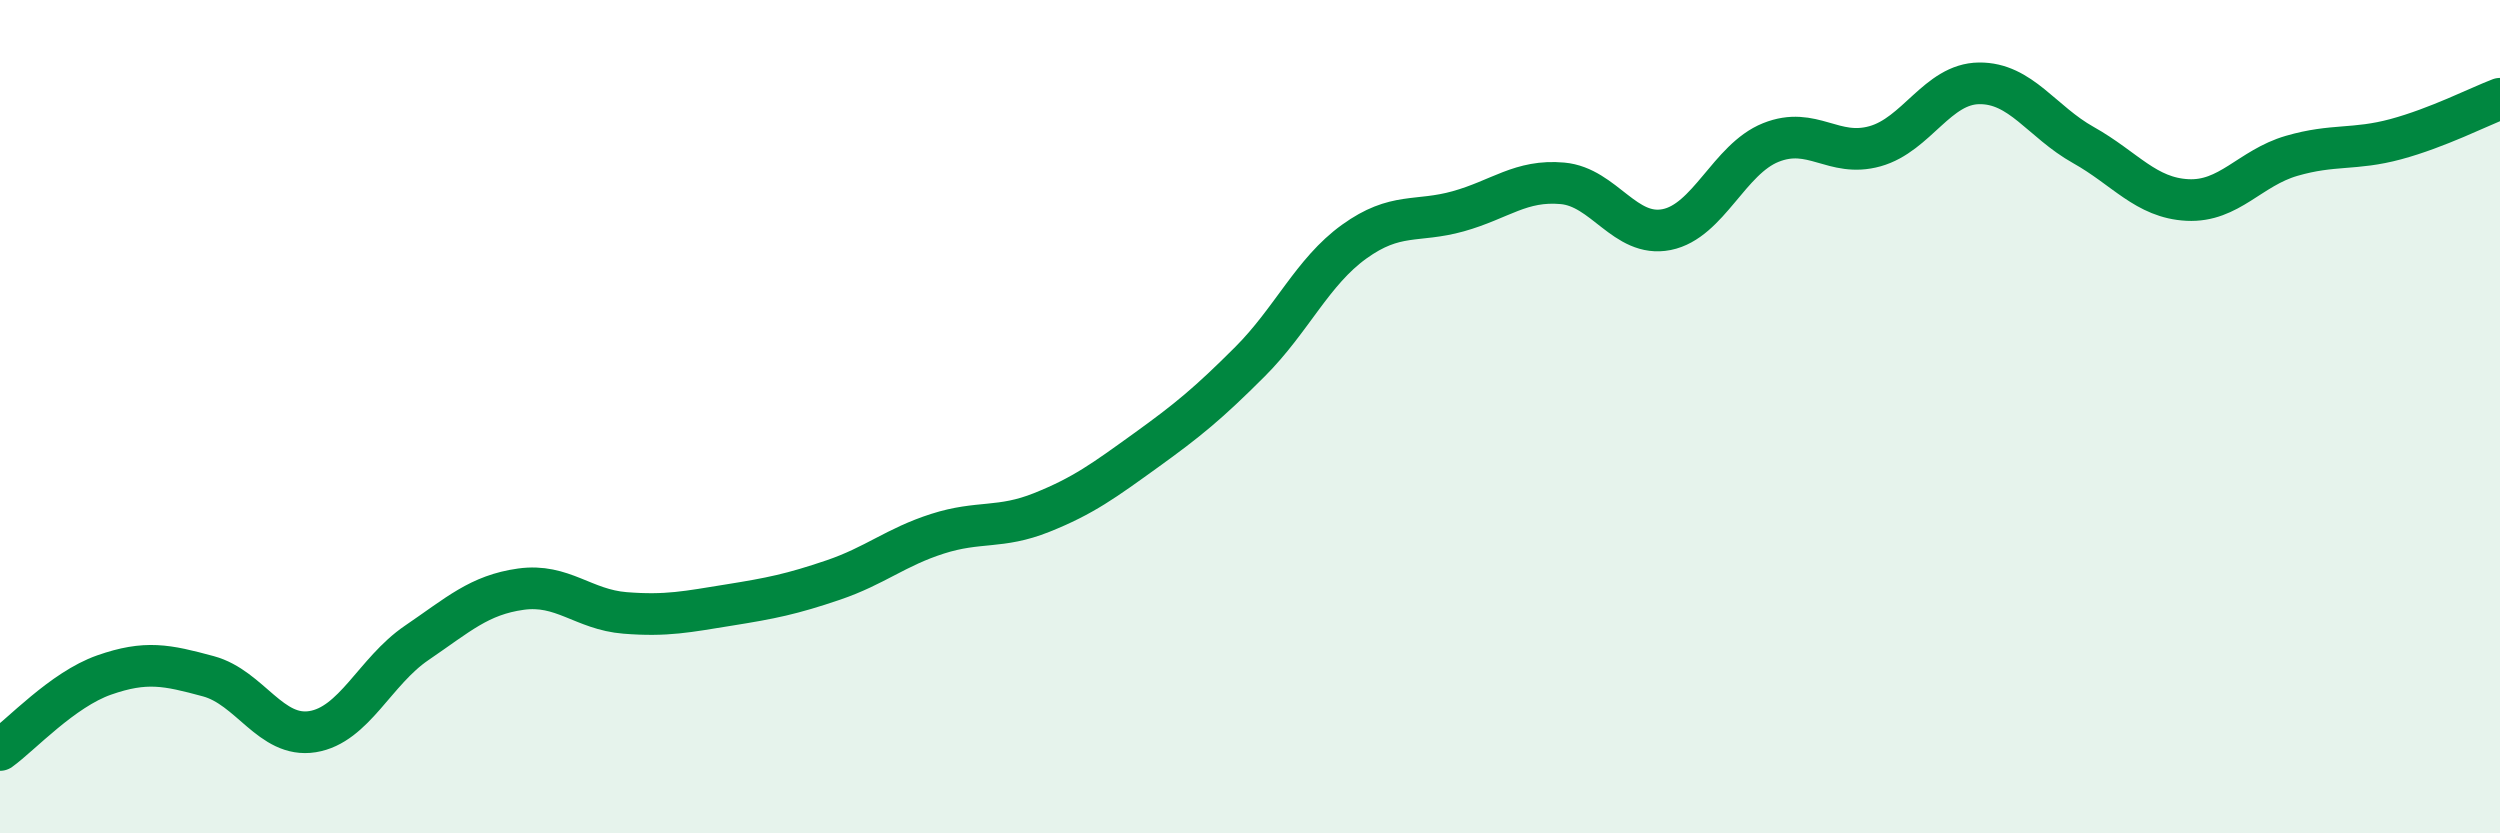
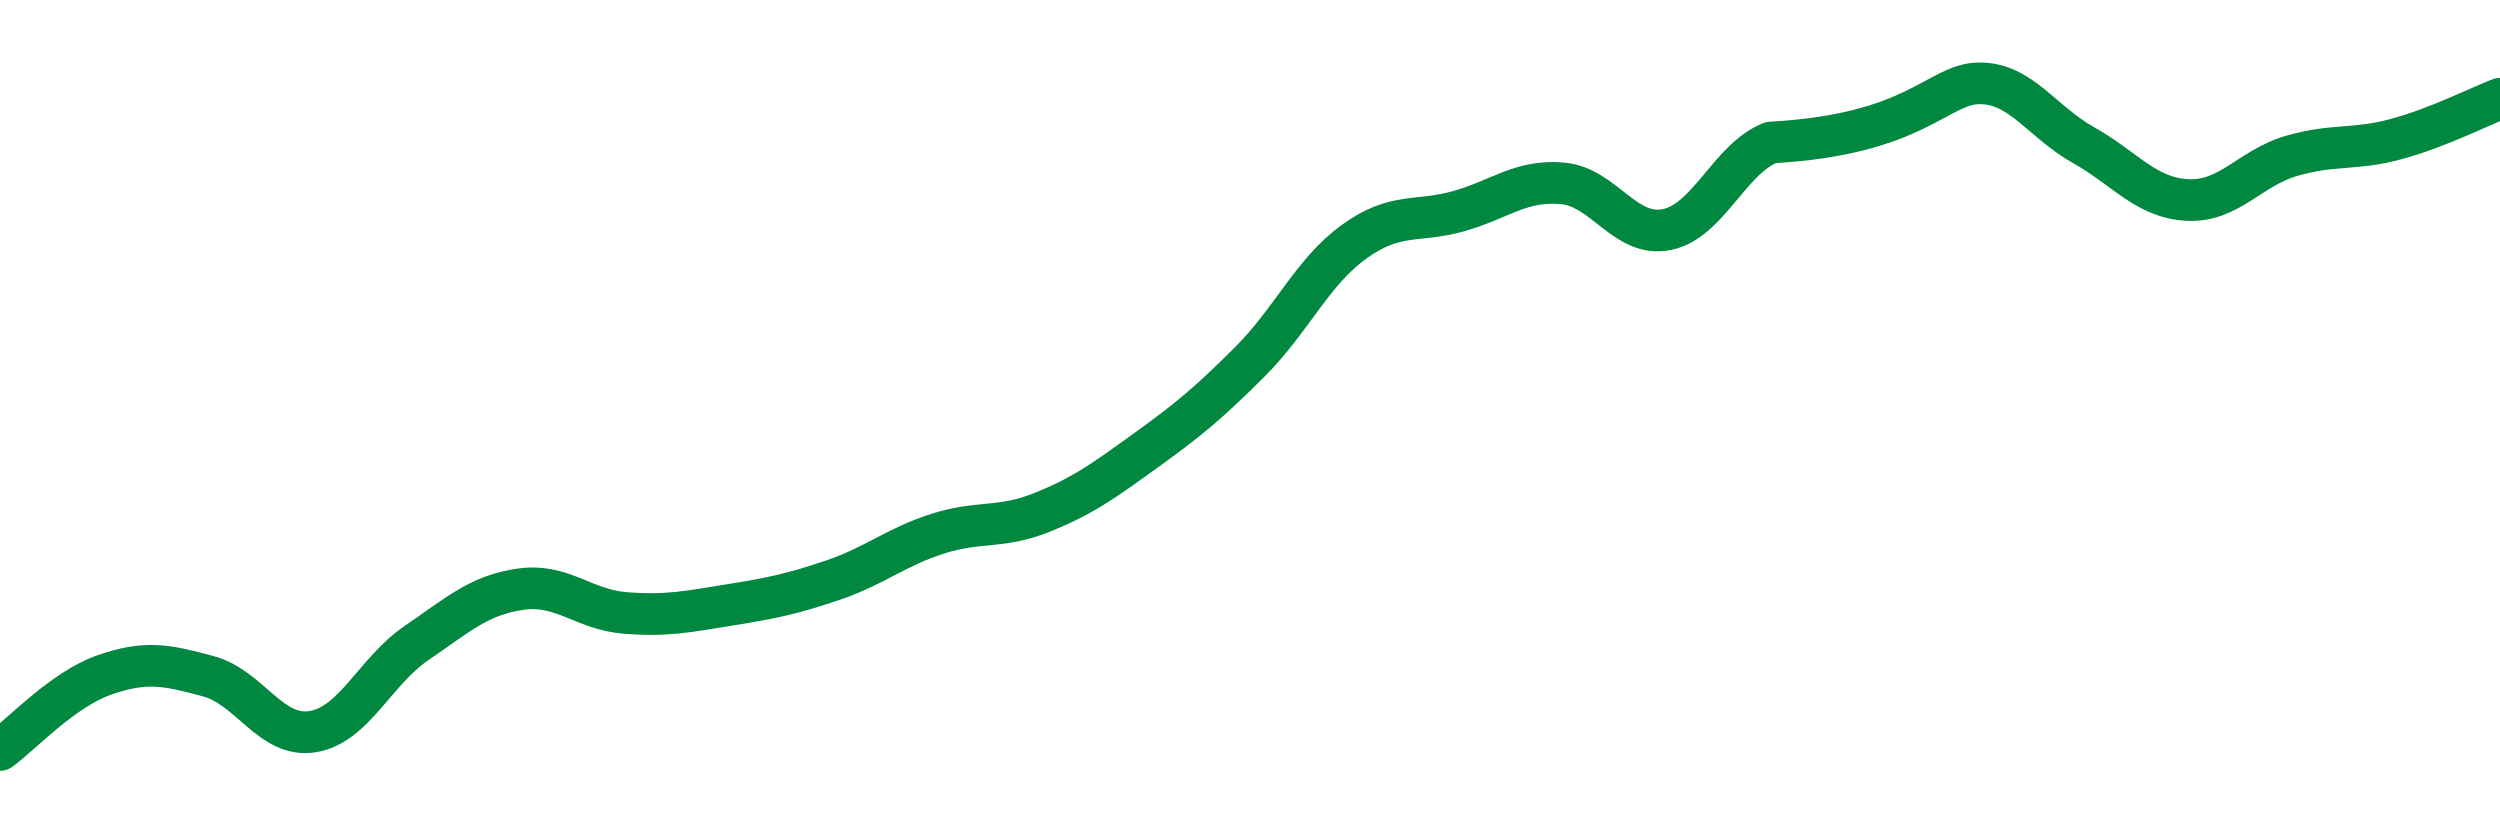
<svg xmlns="http://www.w3.org/2000/svg" width="60" height="20" viewBox="0 0 60 20">
-   <path d="M 0,18 C 0.5,17.64 1.5,16.55 2.5,16.2 C 3.5,15.85 4,15.96 5,16.23 C 6,16.5 6.5,17.72 7.5,17.56 C 8.5,17.4 9,16.11 10,15.43 C 11,14.75 11.5,14.28 12.5,14.14 C 13.5,14 14,14.63 15,14.71 C 16,14.79 16.5,14.68 17.5,14.52 C 18.5,14.36 19,14.26 20,13.92 C 21,13.58 21.5,13.13 22.5,12.81 C 23.5,12.49 24,12.7 25,12.3 C 26,11.9 26.5,11.53 27.5,10.81 C 28.5,10.09 29,9.68 30,8.68 C 31,7.68 31.5,6.52 32.5,5.8 C 33.5,5.08 34,5.35 35,5.07 C 36,4.79 36.5,4.31 37.5,4.4 C 38.5,4.49 39,5.71 40,5.51 C 41,5.31 41.5,3.82 42.5,3.42 C 43.5,3.02 44,3.79 45,3.51 C 46,3.23 46.5,2.01 47.5,2 C 48.5,1.99 49,2.92 50,3.48 C 51,4.04 51.5,4.75 52.5,4.8 C 53.5,4.85 54,4.03 55,3.74 C 56,3.45 56.5,3.61 57.5,3.34 C 58.5,3.07 59.5,2.56 60,2.37L60 20L0 20Z" fill="#008740" opacity="0.1" stroke-linecap="round" stroke-linejoin="round" />
-   <path d="M 0,18 C 0.5,17.64 1.5,16.55 2.5,16.2 C 3.5,15.85 4,15.96 5,16.23 C 6,16.5 6.5,17.72 7.5,17.56 C 8.5,17.4 9,16.11 10,15.43 C 11,14.75 11.5,14.28 12.5,14.14 C 13.5,14 14,14.63 15,14.71 C 16,14.79 16.5,14.68 17.5,14.52 C 18.5,14.36 19,14.26 20,13.92 C 21,13.58 21.5,13.13 22.5,12.81 C 23.5,12.49 24,12.7 25,12.3 C 26,11.9 26.5,11.53 27.5,10.81 C 28.5,10.09 29,9.68 30,8.68 C 31,7.68 31.5,6.52 32.5,5.8 C 33.5,5.08 34,5.35 35,5.07 C 36,4.79 36.5,4.31 37.5,4.4 C 38.5,4.49 39,5.71 40,5.51 C 41,5.31 41.5,3.82 42.5,3.42 C 43.5,3.02 44,3.79 45,3.51 C 46,3.23 46.5,2.01 47.5,2 C 48.5,1.99 49,2.92 50,3.48 C 51,4.04 51.5,4.75 52.5,4.8 C 53.5,4.85 54,4.03 55,3.74 C 56,3.45 56.5,3.61 57.5,3.34 C 58.5,3.07 59.5,2.56 60,2.37" stroke="#008740" stroke-width="1" fill="none" stroke-linecap="round" stroke-linejoin="round" />
+   <path d="M 0,18 C 0.5,17.64 1.5,16.55 2.5,16.2 C 3.5,15.85 4,15.96 5,16.23 C 6,16.5 6.5,17.72 7.5,17.56 C 8.5,17.4 9,16.11 10,15.43 C 11,14.75 11.5,14.28 12.5,14.14 C 13.5,14 14,14.63 15,14.71 C 16,14.79 16.5,14.68 17.5,14.52 C 18.5,14.36 19,14.26 20,13.92 C 21,13.58 21.5,13.13 22.5,12.81 C 23.5,12.49 24,12.7 25,12.3 C 26,11.9 26.5,11.53 27.5,10.81 C 28.5,10.09 29,9.68 30,8.68 C 31,7.68 31.5,6.52 32.5,5.8 C 33.5,5.08 34,5.35 35,5.07 C 36,4.79 36.5,4.31 37.5,4.4 C 38.5,4.49 39,5.71 40,5.51 C 41,5.31 41.5,3.82 42.5,3.42 C 46,3.23 46.5,2.01 47.5,2 C 48.5,1.99 49,2.92 50,3.48 C 51,4.04 51.5,4.75 52.5,4.8 C 53.5,4.85 54,4.03 55,3.74 C 56,3.45 56.5,3.61 57.5,3.34 C 58.5,3.07 59.5,2.56 60,2.37" stroke="#008740" stroke-width="1" fill="none" stroke-linecap="round" stroke-linejoin="round" />
</svg>